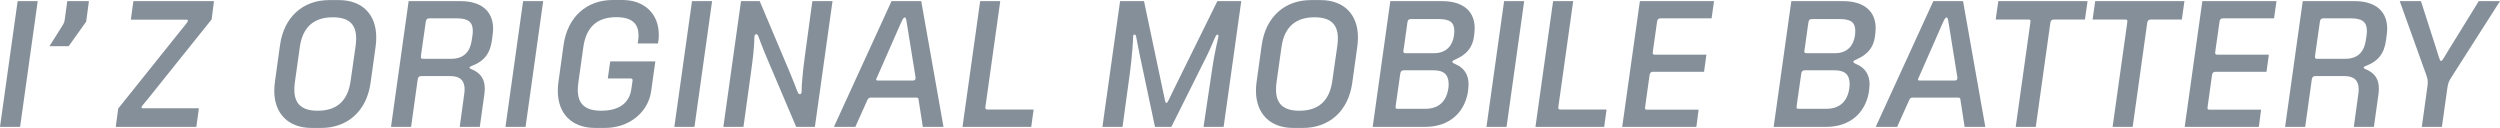
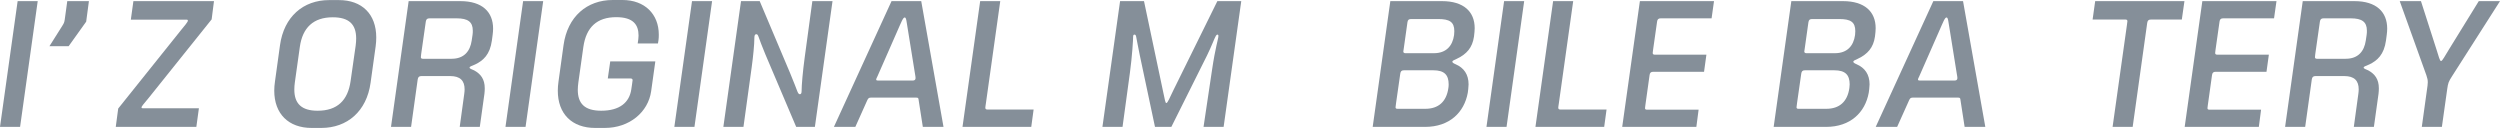
<svg xmlns="http://www.w3.org/2000/svg" id="uuid-fc29d6d2-4878-485c-928a-43fa9c01963d" data-name="レイヤー 2" width="720" height="36.846" viewBox="0 0 720 36.846">
  <g id="uuid-8a5a8a07-3397-4d28-b4ef-2dc0dd2187c5" data-name="コンテンツ">
    <g>
      <polygon points="5.079 .327 10.861 .327 5.784 36.544 0 36.544 5.079 .327" fill="#858f99" stroke-width="0" />
      <path d="m17.907,7.495c.451-.73.606-.958.736-1.835l.73-5.333h6.235l-.786,5.908-5.054,7.069h-5.53" fill="#858f99" stroke-width="0" />
      <path d="m34.044,31.259l17.972-22.437c1.116-1.353,2.091-2.514,2.091-2.844,0-.268-.14-.319-.442-.319h-15.984l.738-5.333h23.206l-.671,5.251-18.209,22.716c-1.237,1.533-1.984,2.286-1.984,2.638,0,.205.124.254.394.254h16.129l-.736,5.358h-23.209" fill="#858f99" stroke-width="0" />
      <path d="m89.749,36.846c-6.644,0-10.764-4.054-10.764-10.739,0-.835.073-1.711.203-2.596l1.451-10.485C81.778,4.8,87.34.025,94.803.025h2.793c6.66,0,10.764,4.045,10.764,10.762,0,.803-.05,1.688-.172,2.565l-1.46,10.485c-1.13,8.225-6.725,13.008-14.195,13.008m8.437-13.482l1.457-10.184c.099-.761.149-1.466.149-2.114,0-4.129-2.139-6.086-6.742-6.086-5.587,0-8.707,2.99-9.479,8.518l-1.432,10.192c-.107.753-.155,1.457-.155,2.114,0,4.096,2.137,6.086,6.709,6.086,5.694,0,8.707-2.999,9.494-8.527" fill="#858f99" stroke-width="0" />
      <path d="m117.691.327h14.908c6.266,0,9.412,3.089,9.412,7.921,0,.575-.048,1.155-.13,1.787l-.22,1.655c-.558,4.031-2.491,5.767-4.809,6.872-.828.403-1.615.549-1.615.902s.761.508,1.319.803c1.852,1.007,3.055,2.489,3.055,5.161,0,.474-.025,1.007-.09,1.556l-1.336,9.561h-5.784l1.304-9.51c.057-.428.105-.877.105-1.304,0-2.514-1.286-3.825-4.152-3.825h-8.298c-.656,0-.958.304-1.057.958l-1.908,13.681h-5.784m17.448-19.62c3.622,0,5.333-2.187,5.792-5.234l.245-1.655c.073-.426.073-.835.073-1.212,0-2.514-1.401-3.546-4.628-3.546h-7.847c-.654,0-.95.254-1.057.933l-1.336,9.355c-.048.401-.088.778-.088.885,0,.327.195.474.573.474h8.273Z" fill="#858f99" stroke-width="0" />
      <polygon points="150.655 .327 156.437 .327 151.36 36.544 145.576 36.544 150.655 .327" fill="#858f99" stroke-width="0" />
      <path d="m171.412,36.846c-6.7,0-10.764-4.054-10.764-10.714,0-.837.065-1.713.197-2.621l1.457-10.511c1.139-8.2,6.717-13,14.189-13h2.76c6.44,0,10.485,4.07,10.485,9.986,0,.598-.023,1.13-.09,1.581l-.155.958h-5.832l.18-1.262c.048-.401.065-.705.065-1.007,0-3.089-1.474-5.31-6.438-5.31-5.53,0-8.642,2.9-9.454,8.552l-1.434,10.192c-.105.778-.172,1.508-.172,2.187,0,3.949,1.984,6.012,6.742,6.012,5.35,0,8.118-2.393,8.667-6.144l.205-1.376c.082-.508.172-1.13.172-1.286,0-.329-.222-.484-.6-.484h-6.545l.705-4.922h12.985l-1.204,8.6c-.853,6.012-6.243,10.567-13.329,10.567" fill="#858f99" stroke-width="0" />
      <polygon points="199.297 .327 205.081 .327 200.002 36.544 194.21 36.544 199.297 .327" fill="#858f99" stroke-width="0" />
      <path d="m213.411.327h5.383l8.806,20.849c1.122,2.661,1.68,4.251,2.032,5.127.254.606.434.835.736.835.296,0,.493-.254.493-.885,0-1.759.352-5.733.885-9.657l2.21-16.269h5.809l-5.079,36.217h-5.383l-8.871-20.872c-1.007-2.393-1.59-4.031-1.965-5.064-.18-.474-.321-.753-.623-.753-.287,0-.583.132-.583.984,0,2.015-.352,5.432-.761,8.428l-2.384,17.278h-5.79" fill="#858f99" stroke-width="0" />
      <path d="m256.762.327h8.552l6.415,36.217h-5.956l-1.237-7.946c-.048-.377-.195-.484-.654-.484h-13.107c-.598,0-.77.279-1.009.778l-3.431,7.652h-6.17m22.741-13.354c.426,0,.778-.178.778-.703,0-.279-.073-.705-.155-1.164l-1.959-12.148c-.499-3.064-.549-4.146-1.007-4.146-.508,0-.927,1.206-2.269,4.228l-5.578,12.698c-.18.401-.377.728-.377.933,0,.22.155.302.524.302h10.043Z" fill="#858f99" stroke-width="0" />
      <path d="m282.288.327h5.784l-4.121,29.351c-.107.803-.18,1.107-.18,1.353,0,.352.222.508.549.508h13.361l-.679,5.006h-19.801" fill="#858f99" stroke-width="0" />
      <path d="m322.584.327h6.889l5.603,26.533c.401,1.86.549,2.818.812,2.818.417,0,.975-1.539,2.064-3.726L350.599.327h6.883l-5.079,36.217h-5.784l2.424-16.252c1-6.816,1.86-9.101,1.86-9.953,0-.279-.132-.377-.304-.377-.13,0-.285.122-.434.377-.451.753-1.237,2.988-2.554,5.652l-10.265,20.554h-4.71l-4.375-20.627c-.451-2.114-.86-4.473-1.057-5.406-.073-.352-.22-.549-.459-.549-.271,0-.401.197-.401.572,0,.828-.271,5.587-.925,10.387l-2.131,15.623h-5.792" fill="#858f99" stroke-width="0" />
-       <path d="m372.471,36.846c-6.635,0-10.756-4.054-10.756-10.739,0-.835.065-1.711.197-2.596l1.457-10.485c1.139-8.225,6.694-13,14.155-13h2.793c6.669,0,10.773,4.045,10.773,10.762,0,.803-.05,1.688-.18,2.565l-1.457,10.485c-1.13,8.225-6.717,13.008-14.189,13.008m8.43-13.482l1.457-10.184c.107-.761.155-1.466.155-2.114,0-4.129-2.137-6.086-6.751-6.086-5.578,0-8.699,2.99-9.477,8.518l-1.434,10.192c-.107.753-.147,1.457-.147,2.114,0,4.096,2.131,6.086,6.709,6.086,5.694,0,8.701-2.999,9.487-8.527" fill="#858f99" stroke-width="0" />
      <path d="m400.413.327h14.894c6.209,0,9.403,3.016,9.403,7.791,0,.606-.082,1.491-.197,2.393-.457,3.194-2.089,5.077-4.987,6.438-.803.377-1.254.533-1.254.826,0,.256.377.484.902.705,2.464,1.057,3.775,2.974,3.775,5.834,0,.606-.172,2.145-.229,2.416-1.023,5.612-5.226,9.814-12.32,9.814h-15.066m15.164-5.211c3.752,0,6.086-2.03,6.635-5.979.057-.352.082-.705.082-1.04,0-2.762-1.254-4.073-4.423-4.073h-8.479c-.682,0-.927.304-1.034.958l-1.212,8.479c-.09.656-.147,1-.147,1.204,0,.304.147.451.558.451h8.019Zm2.466-16.013c3.546,0,5.381-2.114,5.815-5.236.042-.375.065-.753.065-1.105,0-2.646-1.351-3.498-4.62-3.498h-7.822c-.688,0-.958.254-1.057.933l-1.032,7.34c-.075.484-.157.91-.157,1.057,0,.329.205.51.606.51h8.202Z" fill="#858f99" stroke-width="0" />
      <polygon points="433.18 .327 438.964 .327 433.885 36.544 428.101 36.544 433.18 .327" fill="#858f99" stroke-width="0" />
      <path d="m447.296.327h5.784l-4.121,29.351c-.107.803-.18,1.107-.18,1.353,0,.352.22.508.547.508h13.363l-.682,5.006h-19.799" fill="#858f99" stroke-width="0" />
      <path d="m472.289.327h21.346l-.696,4.949h-14.638c-.665,0-.967.277-1.057.933l-1.164,8.2c-.048.327-.099.73-.099.851,0,.304.18.484.558.484h14.908l-.679,4.93h-14.629c-.682,0-.967.271-1.057.95l-1.212,8.676c-.059.377-.099.705-.099.837,0,.327.172.449.547.449h14.885l-.648,4.958h-21.355" fill="#858f99" stroke-width="0" />
      <path d="m515.902.327h14.883c6.209,0,9.405,3.016,9.405,7.791,0,.606-.075,1.491-.197,2.393-.451,3.194-2.089,5.077-4.989,6.438-.803.377-1.254.533-1.254.826,0,.256.377.484.902.705,2.466,1.057,3.785,2.974,3.785,5.834,0,.606-.18,2.145-.239,2.416-1.032,5.612-5.226,9.814-12.32,9.814h-15.063m15.162-5.211c3.752,0,6.088-2.03,6.644-5.979.05-.352.082-.705.082-1.04,0-2.762-1.26-4.073-4.431-4.073h-8.479c-.679,0-.925.304-1.032.958l-1.212,8.479c-.09.656-.149,1-.149,1.204,0,.304.149.451.558.451h8.019Zm2.475-16.013c3.546,0,5.373-2.114,5.807-5.236.042-.375.067-.753.067-1.105,0-2.646-1.353-3.498-4.62-3.498h-7.824c-.679,0-.95.254-1.057.933l-1.032,7.34c-.073.484-.155.91-.155,1.057,0,.329.203.51.614.51h8.2Z" fill="#858f99" stroke-width="0" />
      <path d="m556.802.327h8.554l6.413,36.217h-5.956l-1.229-7.946c-.048-.377-.203-.484-.663-.484h-13.099c-.598,0-.778.279-1.009.778l-3.439,7.652h-6.17m22.741-13.354c.434,0,.786-.178.786-.703,0-.279-.082-.705-.164-1.164l-1.95-12.148c-.508-3.064-.556-4.146-1.015-4.146-.499,0-.925,1.206-2.261,4.228l-5.587,12.698c-.172.401-.377.728-.377.933,0,.22.155.302.533.302h10.035Z" fill="#858f99" stroke-width="0" />
-       <path d="m584.647,7.193c.073-.484.147-.935.147-1.107,0-.302-.205-.459-.558-.459h-9.477l.753-5.299h25.706l-.753,5.299h-8.904c-.682,0-.95.279-1.057.935l-4.203,29.982h-5.775" fill="#858f99" stroke-width="0" />
      <path d="m612.555,7.193c.076-.484.141-.935.141-1.107,0-.302-.197-.459-.549-.459h-9.477l.744-5.299h25.706l-.755,5.299h-8.904c-.679,0-.95.279-1.057.935l-4.194,29.982h-5.782" fill="#858f99" stroke-width="0" />
      <path d="m634.273.327h21.355l-.703,4.949h-14.64c-.663,0-.967.277-1.057.933l-1.164,8.2c-.04.327-.097.73-.097.851,0,.304.18.484.556.484h14.91l-.682,4.93h-14.629c-.68,0-.967.271-1.057.95l-1.212,8.676c-.05.377-.099.705-.099.837,0,.327.172.449.549.449h14.891l-.646,4.958h-21.357" fill="#858f99" stroke-width="0" />
      <path d="m663.19.327h14.908c6.268,0,9.414,3.089,9.414,7.921,0,.575-.05,1.155-.132,1.787l-.22,1.655c-.558,4.031-2.491,5.767-4.809,6.872-.828.403-1.615.549-1.615.902s.761.508,1.319.803c1.852,1.007,3.055,2.489,3.055,5.161,0,.474-.025,1.007-.09,1.556l-1.336,9.561h-5.782l1.302-9.51c.057-.428.105-.877.105-1.304,0-2.514-1.285-3.825-4.152-3.825h-8.298c-.656,0-.958.304-1.057.958l-1.908,13.681h-5.784m17.448-19.62c3.622,0,5.333-2.187,5.792-5.234l.245-1.655c.073-.426.073-.835.073-1.212,0-2.514-1.407-3.546-4.628-3.546h-7.847c-.654,0-.95.254-1.057.933l-1.334,9.355c-.05.401-.09.778-.09.885,0,.327.195.474.572.474h8.273Z" fill="#858f99" stroke-width="0" />
      <path d="m699.128,24.674c.048-.403.073-.705.073-.984,0-.656-.107-1.156-.403-2.015l-7.675-21.349h6.111l4.507,14.034c.606,1.858.9,3.219,1.277,3.219s1.105-1.434,2.269-3.318l8.602-13.935h6.111l-13.811,21.627c-1.032,1.613-1.13,1.94-1.384,3.645l-1.541,10.945h-5.784" fill="#858f99" stroke-width="0" />
    </g>
  </g>
</svg>